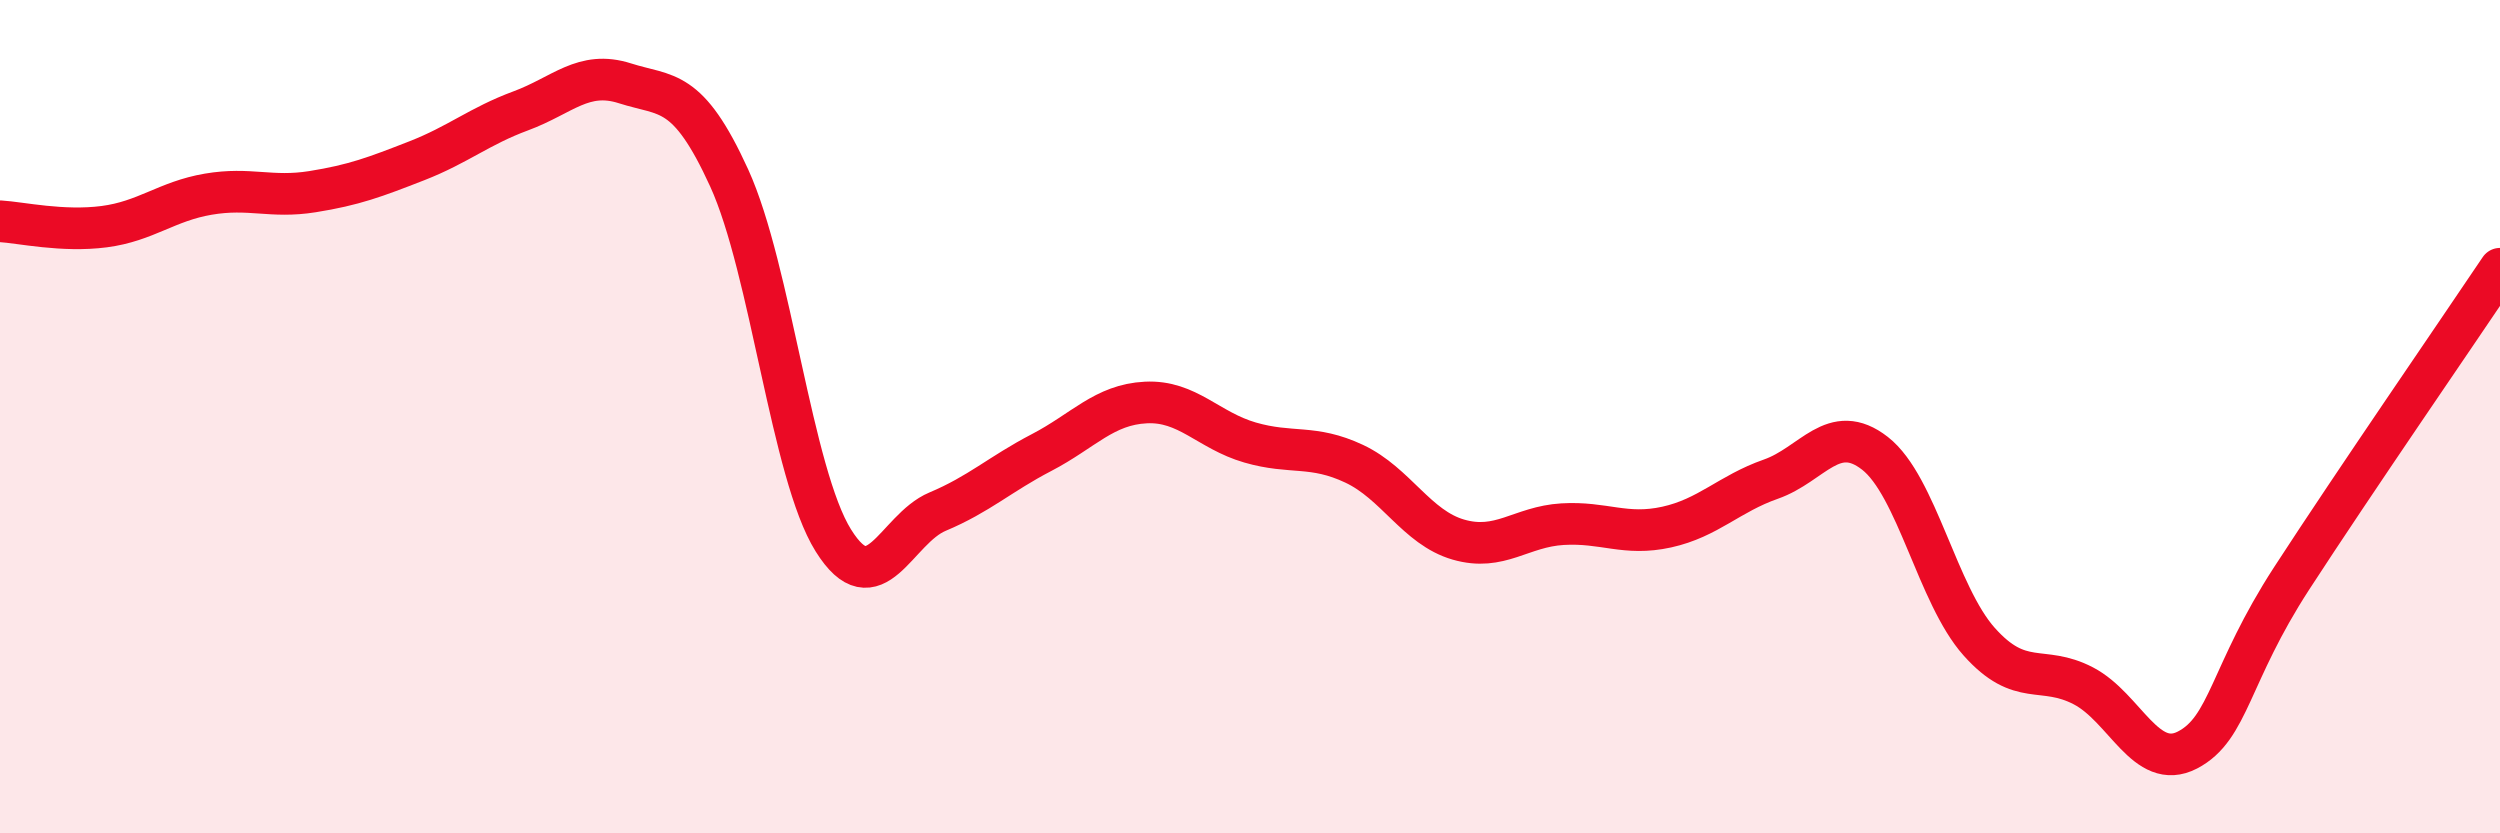
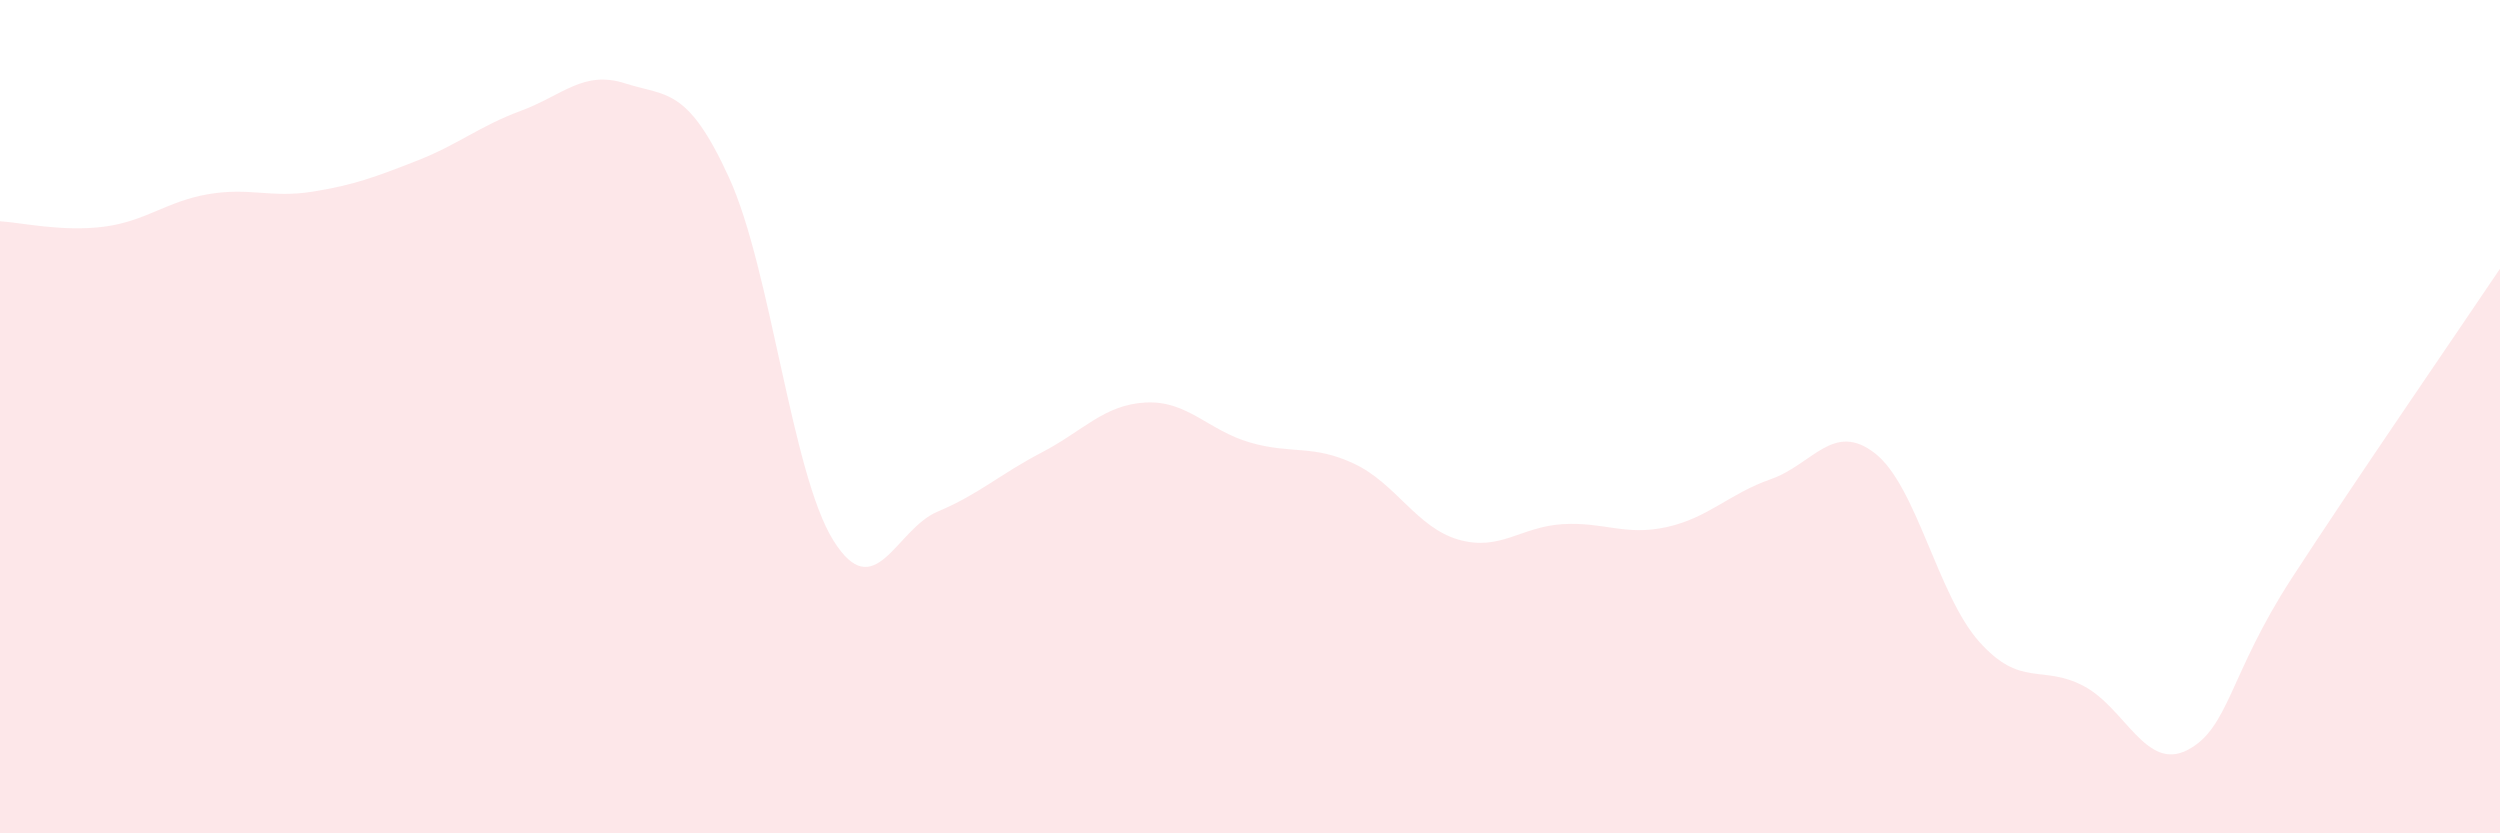
<svg xmlns="http://www.w3.org/2000/svg" width="60" height="20" viewBox="0 0 60 20">
  <path d="M 0,5.31 C 0.5,5.34 1.5,5.57 2.5,5.44 C 3.5,5.31 4,4.83 5,4.66 C 6,4.49 6.5,4.76 7.5,4.6 C 8.5,4.44 9,4.25 10,3.86 C 11,3.47 11.5,3.03 12.5,2.66 C 13.5,2.29 14,1.68 15,2 C 16,2.32 16.5,2.08 17.5,4.27 C 18.5,6.46 19,11.37 20,12.97 C 21,14.57 21.5,12.7 22.5,12.28 C 23.5,11.86 24,11.38 25,10.86 C 26,10.34 26.5,9.71 27.5,9.66 C 28.5,9.61 29,10.33 30,10.62 C 31,10.91 31.5,10.66 32.5,11.13 C 33.5,11.6 34,12.66 35,12.95 C 36,13.24 36.5,12.64 37.5,12.58 C 38.5,12.52 39,12.87 40,12.65 C 41,12.43 41.5,11.85 42.5,11.5 C 43.5,11.15 44,10.1 45,10.88 C 46,11.66 46.5,14.28 47.5,15.4 C 48.5,16.52 49,15.94 50,16.46 C 51,16.98 51.5,18.52 52.5,18 C 53.5,17.48 53.5,16.19 55,13.88 C 56.5,11.57 59,7.94 60,6.45L60 20L0 20Z" fill="#EB0A25" opacity="0.1" stroke-linecap="round" stroke-linejoin="round" />
-   <path d="M 0,5.31 C 0.5,5.34 1.5,5.57 2.5,5.44 C 3.5,5.31 4,4.83 5,4.66 C 6,4.49 6.5,4.76 7.5,4.6 C 8.5,4.44 9,4.25 10,3.86 C 11,3.47 11.5,3.03 12.5,2.66 C 13.5,2.29 14,1.68 15,2 C 16,2.32 16.5,2.08 17.5,4.27 C 18.5,6.46 19,11.37 20,12.97 C 21,14.57 21.5,12.7 22.5,12.28 C 23.5,11.86 24,11.38 25,10.86 C 26,10.34 26.5,9.71 27.5,9.66 C 28.5,9.61 29,10.33 30,10.62 C 31,10.91 31.5,10.66 32.5,11.13 C 33.5,11.6 34,12.66 35,12.95 C 36,13.24 36.5,12.64 37.5,12.58 C 38.5,12.52 39,12.87 40,12.65 C 41,12.43 41.5,11.85 42.5,11.5 C 43.5,11.15 44,10.1 45,10.88 C 46,11.66 46.5,14.28 47.5,15.4 C 48.5,16.52 49,15.94 50,16.46 C 51,16.98 51.5,18.52 52.5,18 C 53.5,17.48 53.5,16.19 55,13.88 C 56.5,11.57 59,7.94 60,6.45" stroke="#EB0A25" stroke-width="1" fill="none" stroke-linecap="round" stroke-linejoin="round" />
</svg>